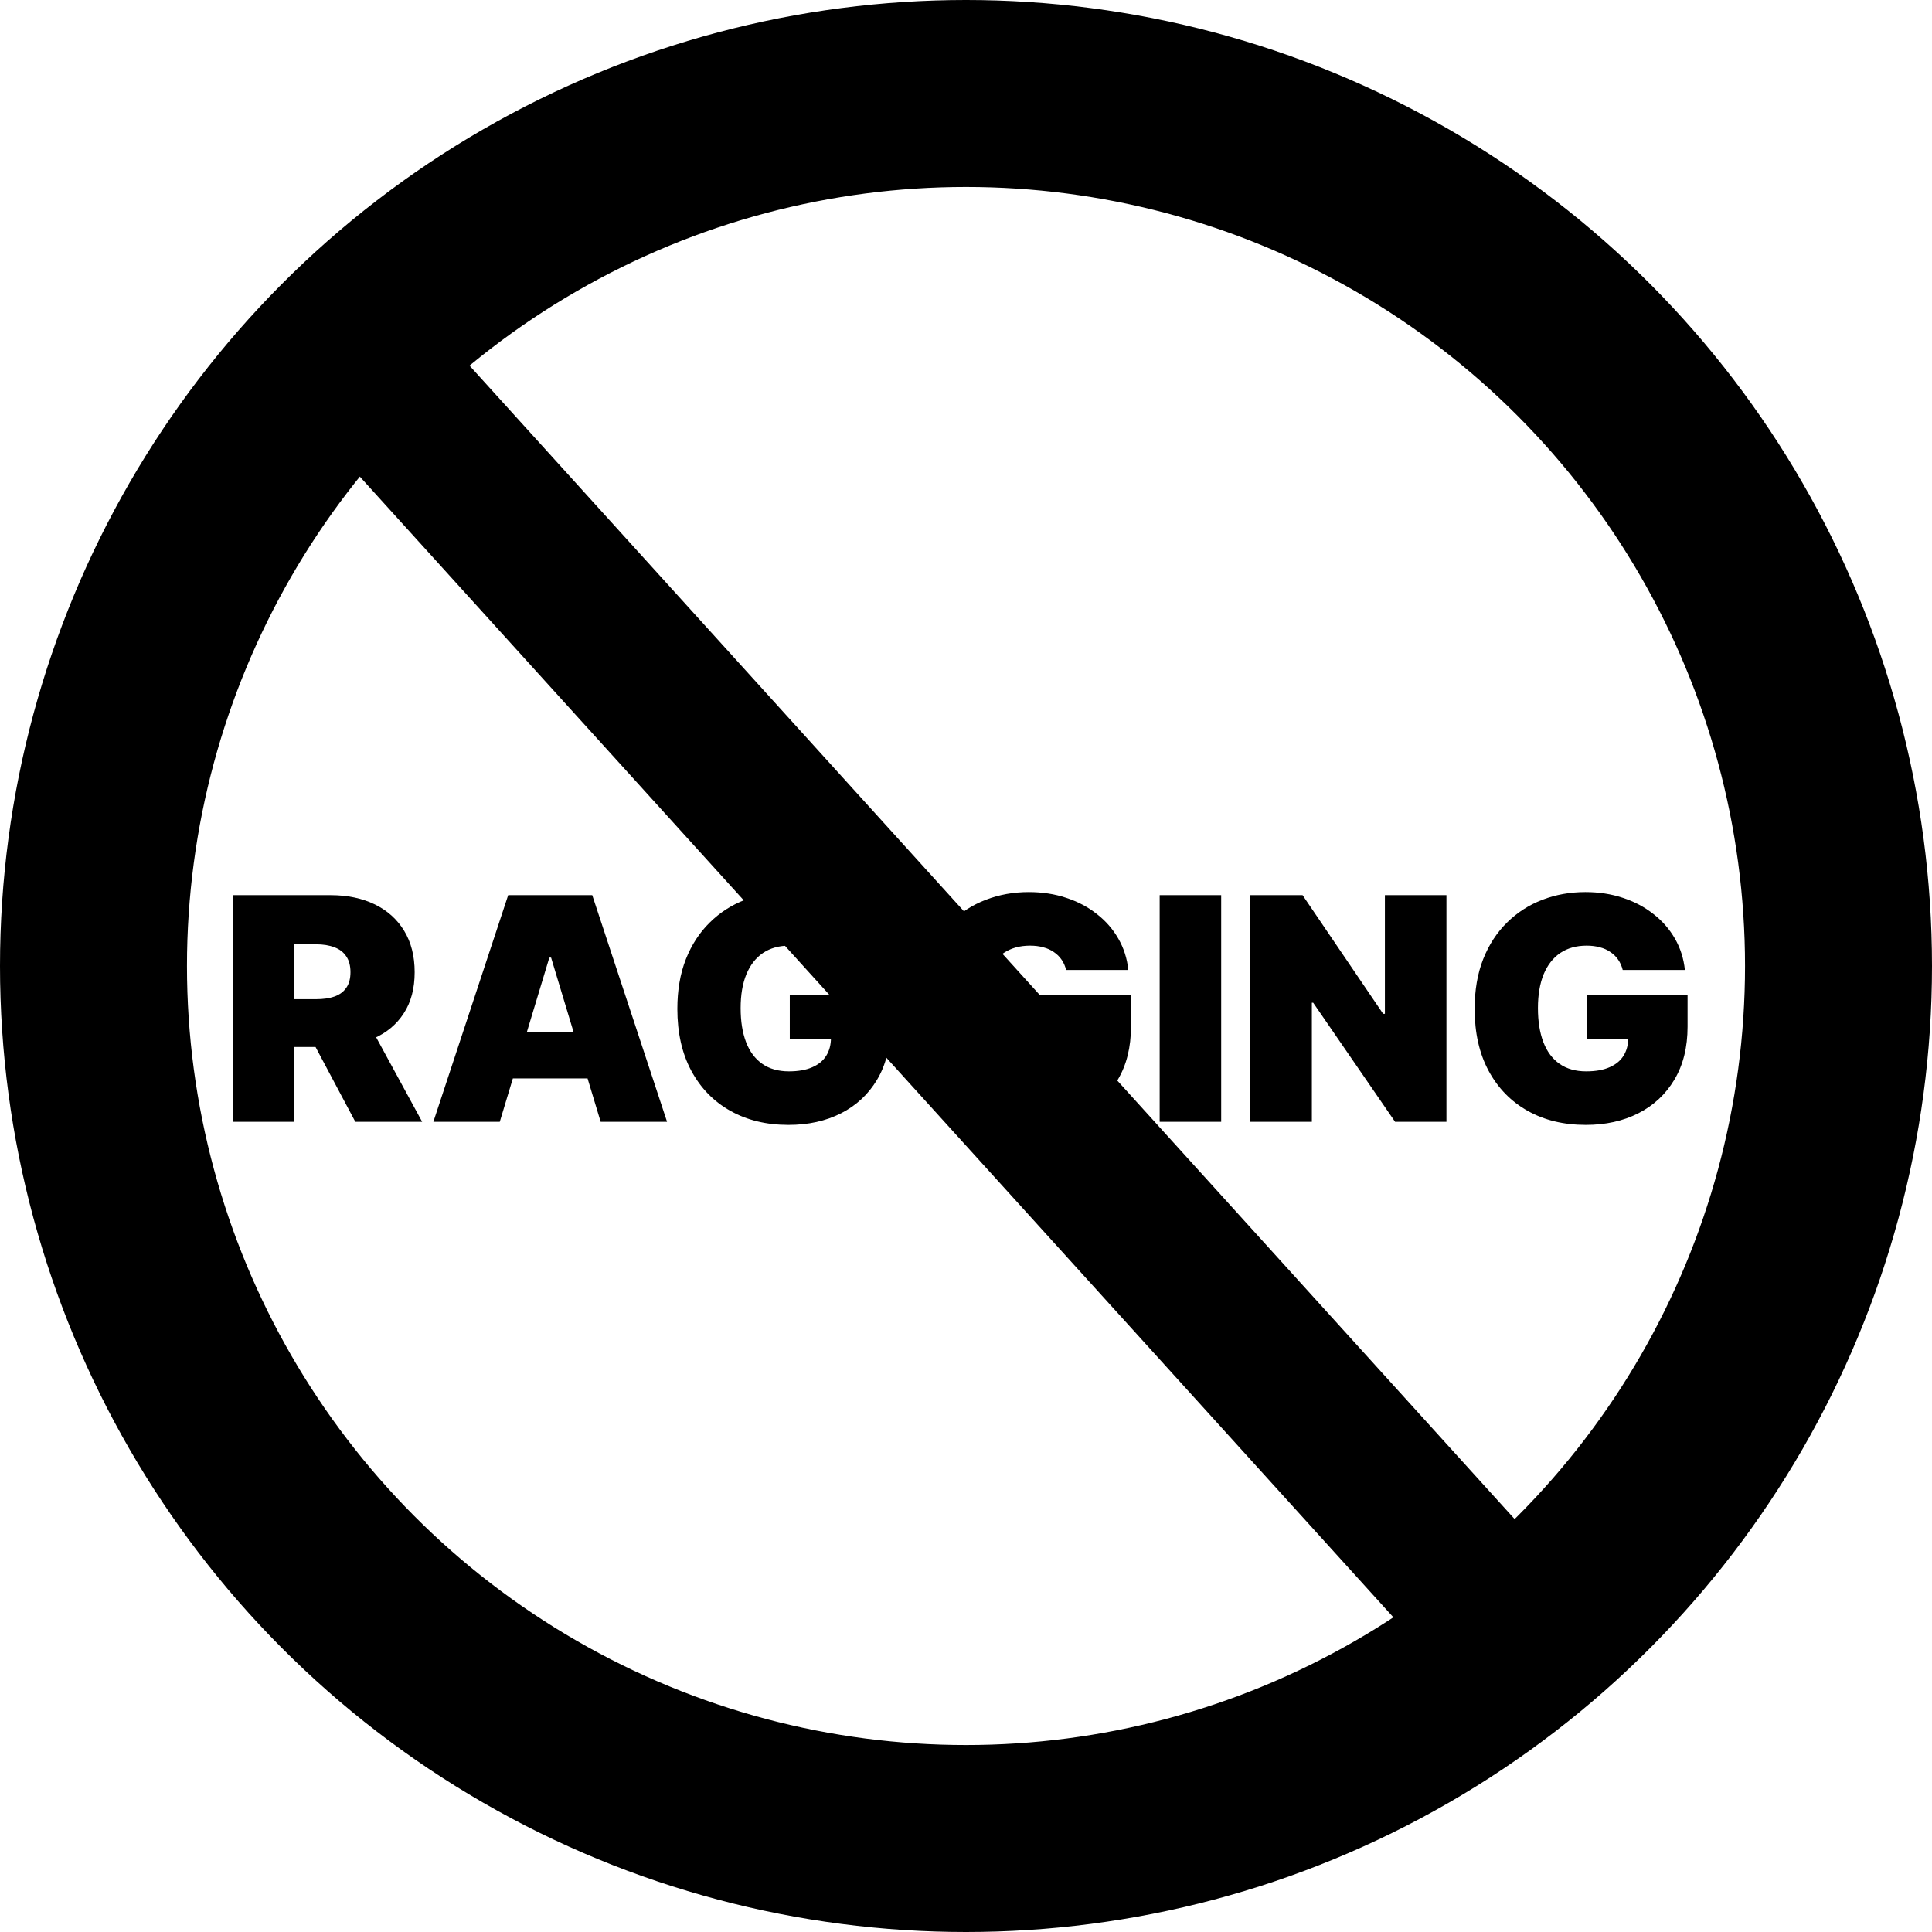
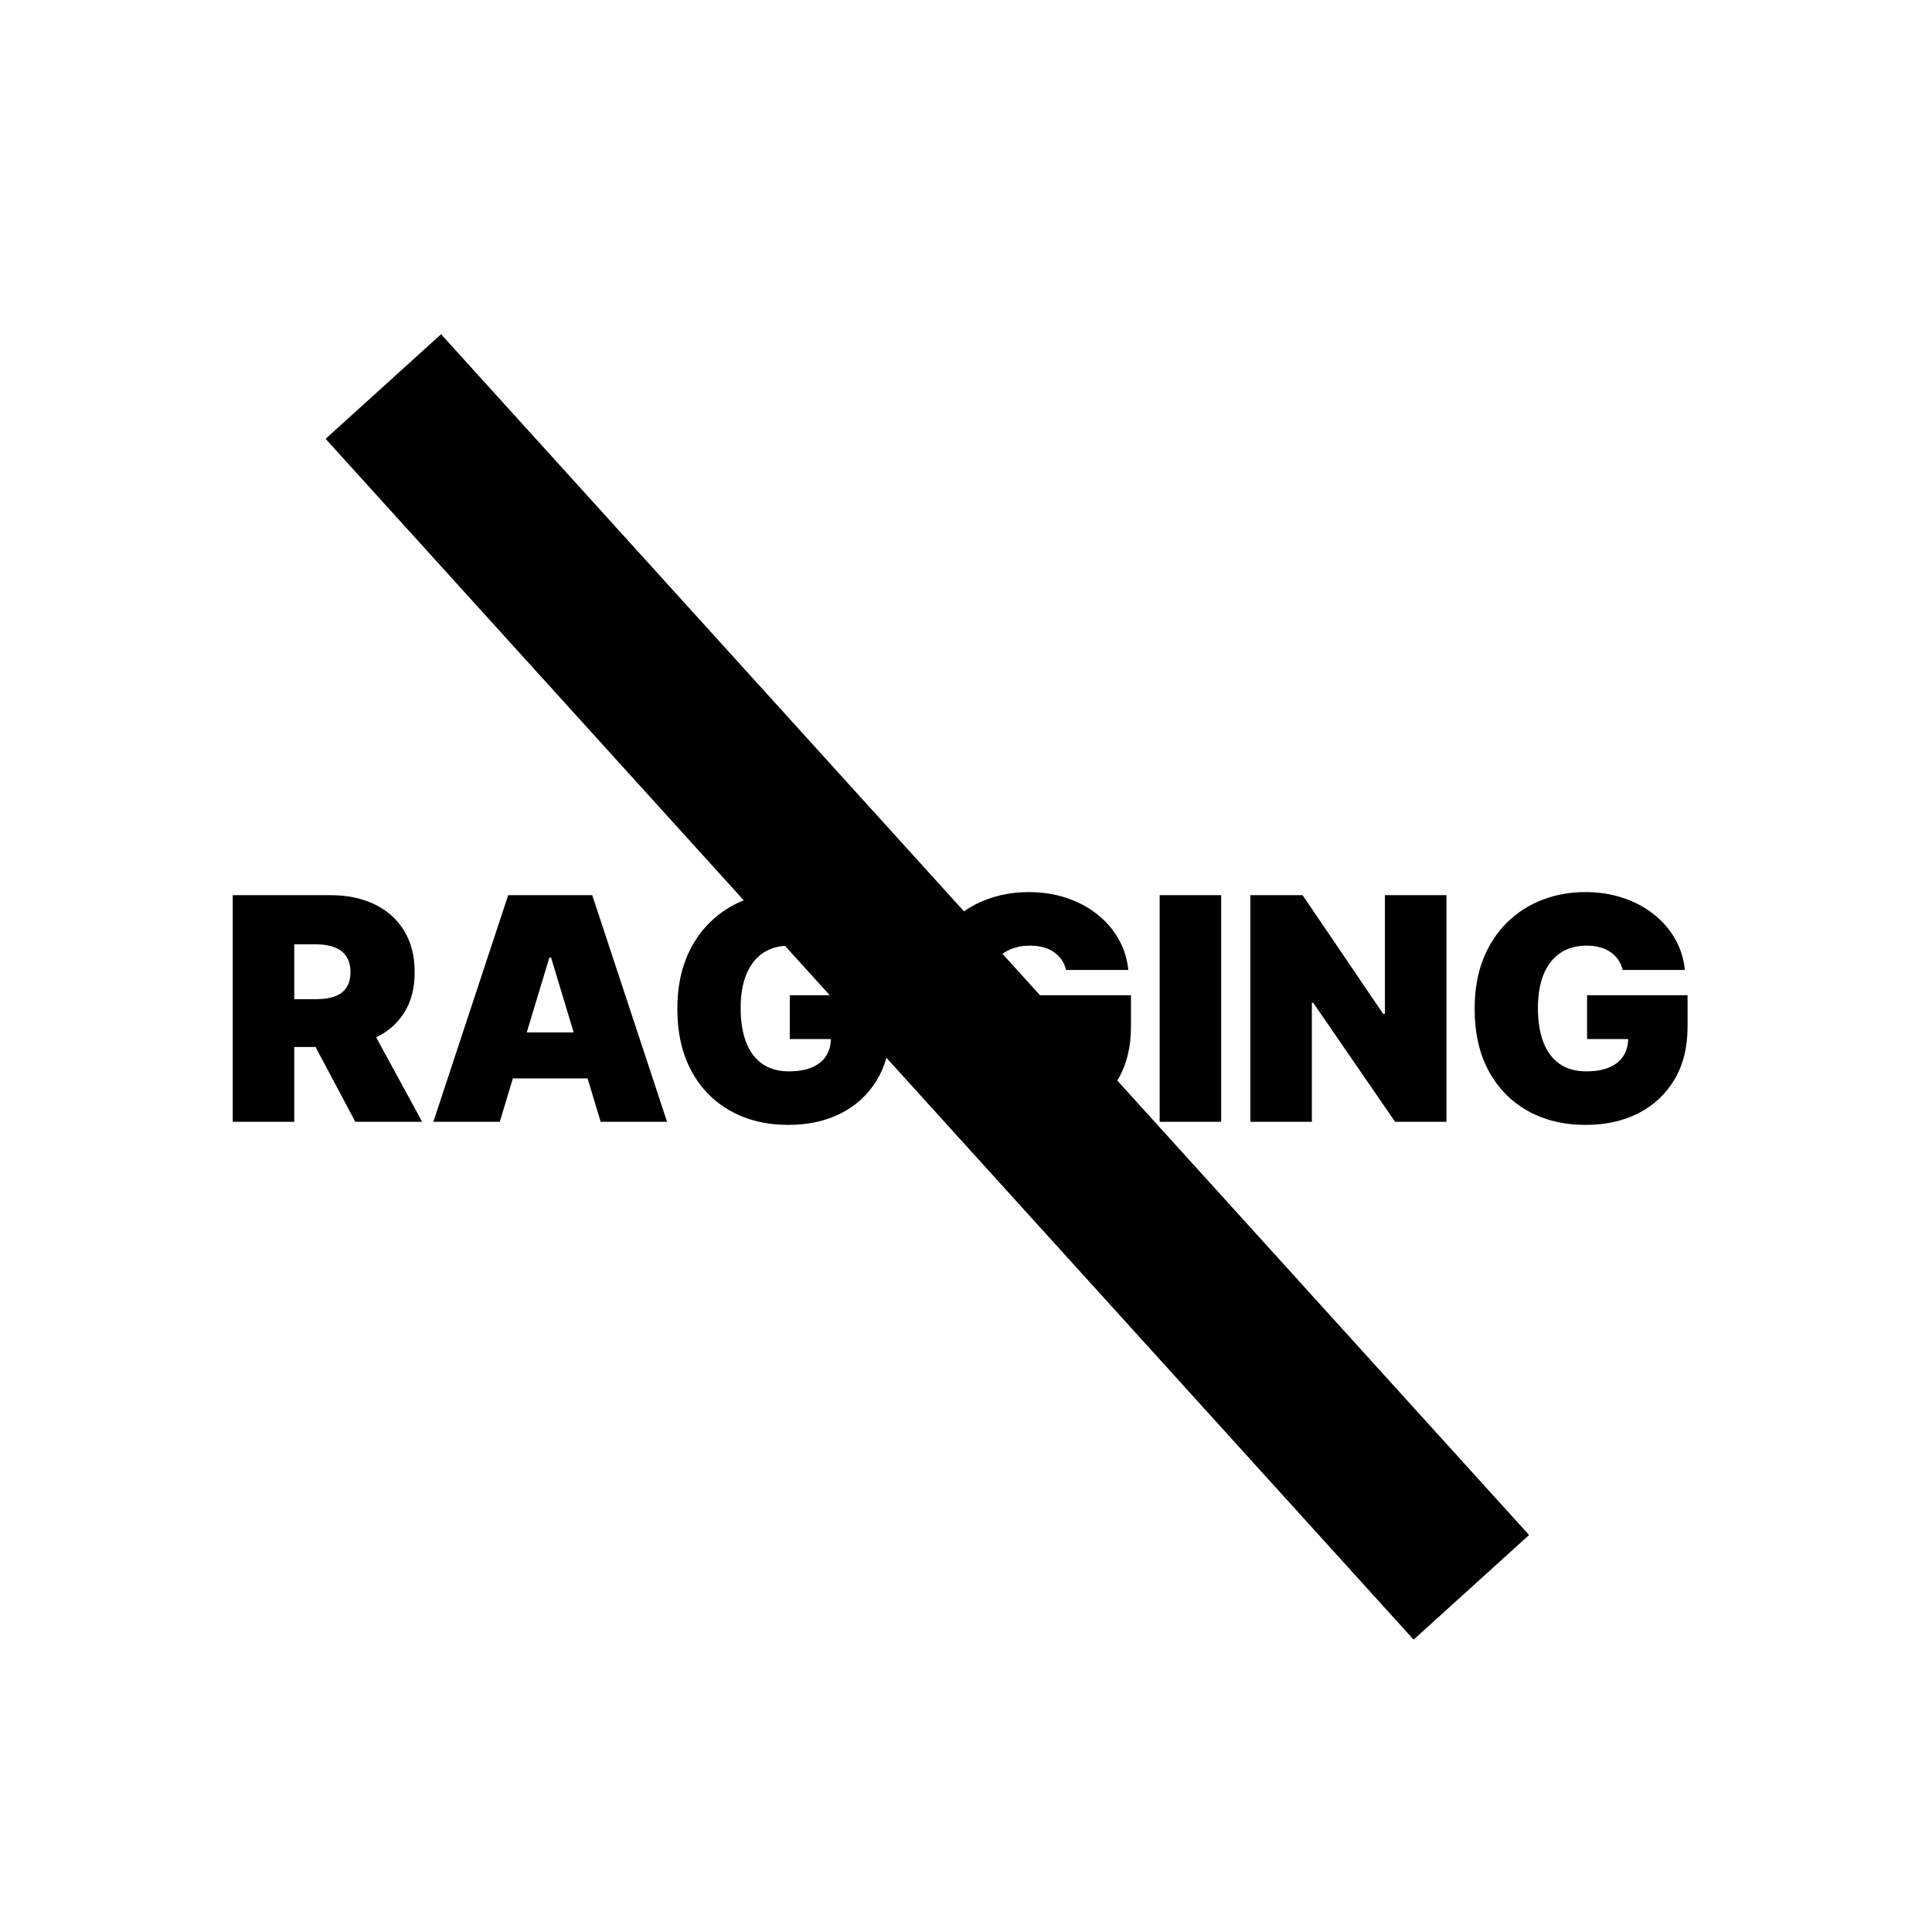
<svg xmlns="http://www.w3.org/2000/svg" width="62" height="62" viewBox="0 0 62 62" fill="none">
-   <circle cx="31" cy="31" r="28" stroke="black" stroke-width="6" />
  <path d="M7.469 36V28.727H10.608C11.148 28.727 11.62 28.826 12.025 29.022C12.43 29.218 12.745 29.501 12.97 29.871C13.194 30.24 13.307 30.683 13.307 31.199C13.307 31.72 13.191 32.159 12.959 32.516C12.729 32.874 12.406 33.144 11.989 33.326C11.575 33.508 11.091 33.599 10.537 33.599H8.662V32.065H10.139C10.371 32.065 10.569 32.037 10.732 31.98C10.898 31.921 11.025 31.827 11.112 31.7C11.202 31.572 11.247 31.405 11.247 31.199C11.247 30.991 11.202 30.821 11.112 30.691C11.025 30.558 10.898 30.461 10.732 30.4C10.569 30.336 10.371 30.304 10.139 30.304H9.443V36H7.469ZM11.73 32.662L13.548 36H11.403L9.628 32.662H11.73ZM16.038 36H13.907L16.308 28.727H19.006L21.407 36H19.276L17.685 30.73H17.629L16.038 36ZM15.64 33.131H19.646V34.608H15.64V33.131ZM26.489 31.128C26.458 31.002 26.409 30.892 26.343 30.798C26.277 30.701 26.194 30.619 26.095 30.553C25.997 30.484 25.884 30.433 25.754 30.4C25.626 30.364 25.485 30.347 25.331 30.347C25 30.347 24.717 30.426 24.482 30.584C24.25 30.743 24.073 30.972 23.95 31.27C23.829 31.568 23.768 31.928 23.768 32.349C23.768 32.776 23.826 33.14 23.942 33.443C24.058 33.746 24.231 33.978 24.461 34.139C24.691 34.3 24.976 34.381 25.317 34.381C25.617 34.381 25.867 34.337 26.066 34.249C26.267 34.162 26.418 34.037 26.517 33.876C26.616 33.715 26.666 33.526 26.666 33.308L27.007 33.344H25.345V31.938H28.57V32.946C28.57 33.609 28.429 34.176 28.147 34.647C27.868 35.116 27.482 35.476 26.989 35.727C26.499 35.975 25.937 36.099 25.303 36.099C24.595 36.099 23.973 35.949 23.438 35.648C22.903 35.348 22.485 34.919 22.185 34.363C21.886 33.807 21.737 33.145 21.737 32.378C21.737 31.776 21.828 31.244 22.011 30.78C22.195 30.316 22.451 29.924 22.778 29.604C23.104 29.282 23.482 29.04 23.91 28.876C24.339 28.711 24.798 28.628 25.288 28.628C25.719 28.628 26.119 28.689 26.489 28.812C26.86 28.933 27.188 29.106 27.472 29.331C27.759 29.553 27.99 29.817 28.165 30.123C28.34 30.428 28.447 30.763 28.484 31.128H26.489ZM34.213 31.128C34.182 31.002 34.134 30.892 34.068 30.798C34.001 30.701 33.919 30.619 33.819 30.553C33.722 30.484 33.608 30.433 33.478 30.4C33.35 30.364 33.209 30.347 33.056 30.347C32.724 30.347 32.441 30.426 32.207 30.584C31.975 30.743 31.797 30.972 31.674 31.27C31.553 31.568 31.493 31.928 31.493 32.349C31.493 32.776 31.551 33.14 31.667 33.443C31.783 33.746 31.956 33.978 32.185 34.139C32.415 34.3 32.7 34.381 33.041 34.381C33.342 34.381 33.592 34.337 33.791 34.249C33.992 34.162 34.142 34.037 34.242 33.876C34.341 33.715 34.391 33.526 34.391 33.308L34.732 33.344H33.07V31.938H36.294V32.946C36.294 33.609 36.153 34.176 35.872 34.647C35.592 35.116 35.206 35.476 34.714 35.727C34.224 35.975 33.662 36.099 33.027 36.099C32.319 36.099 31.698 35.949 31.163 35.648C30.628 35.348 30.21 34.919 29.909 34.363C29.611 33.807 29.462 33.145 29.462 32.378C29.462 31.776 29.553 31.244 29.735 30.78C29.92 30.316 30.176 29.924 30.502 29.604C30.829 29.282 31.207 29.04 31.635 28.876C32.064 28.711 32.523 28.628 33.013 28.628C33.444 28.628 33.844 28.689 34.213 28.812C34.585 28.933 34.913 29.106 35.197 29.331C35.483 29.553 35.714 29.817 35.889 30.123C36.065 30.428 36.171 30.763 36.209 31.128H34.213ZM39.189 28.727V36H37.215V28.727H39.189ZM46.418 28.727V36H44.77L42.142 32.179H42.099V36H40.125V28.727H41.801L44.386 32.534H44.443V28.727H46.418ZM52.075 31.128C52.044 31.002 51.995 30.892 51.929 30.798C51.863 30.701 51.78 30.619 51.68 30.553C51.583 30.484 51.47 30.433 51.34 30.4C51.212 30.364 51.071 30.347 50.917 30.347C50.586 30.347 50.303 30.426 50.068 30.584C49.836 30.743 49.659 30.972 49.535 31.27C49.415 31.568 49.354 31.928 49.354 32.349C49.354 32.776 49.412 33.14 49.528 33.443C49.644 33.746 49.817 33.978 50.047 34.139C50.276 34.3 50.562 34.381 50.903 34.381C51.203 34.381 51.453 34.337 51.652 34.249C51.853 34.162 52.004 34.037 52.103 33.876C52.202 33.715 52.252 33.526 52.252 33.308L52.593 33.344H50.931V31.938H54.156V32.946C54.156 33.609 54.015 34.176 53.733 34.647C53.454 35.116 53.068 35.476 52.575 35.727C52.085 35.975 51.523 36.099 50.889 36.099C50.181 36.099 49.559 35.949 49.024 35.648C48.489 35.348 48.071 34.919 47.771 34.363C47.472 33.807 47.323 33.145 47.323 32.378C47.323 31.776 47.414 31.244 47.597 30.78C47.781 30.316 48.037 29.924 48.364 29.604C48.69 29.282 49.068 29.04 49.496 28.876C49.925 28.711 50.384 28.628 50.874 28.628C51.305 28.628 51.705 28.689 52.075 28.812C52.446 28.933 52.774 29.106 53.058 29.331C53.345 29.553 53.575 29.817 53.751 30.123C53.926 30.428 54.032 30.763 54.07 31.128H52.075Z" fill="black" />
  <rect x="10.449" y="14.083" width="5" height="52" transform="rotate(-42.179 10.449 14.083)" fill="black" />
</svg>